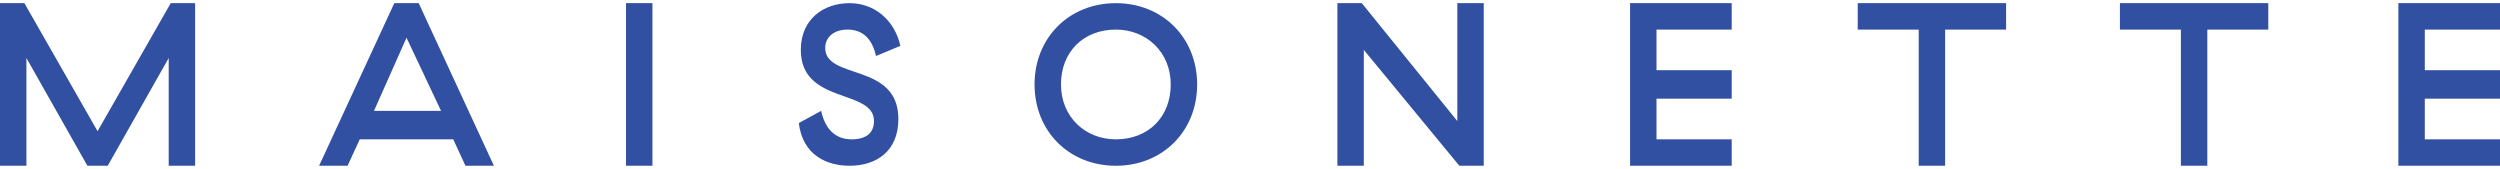
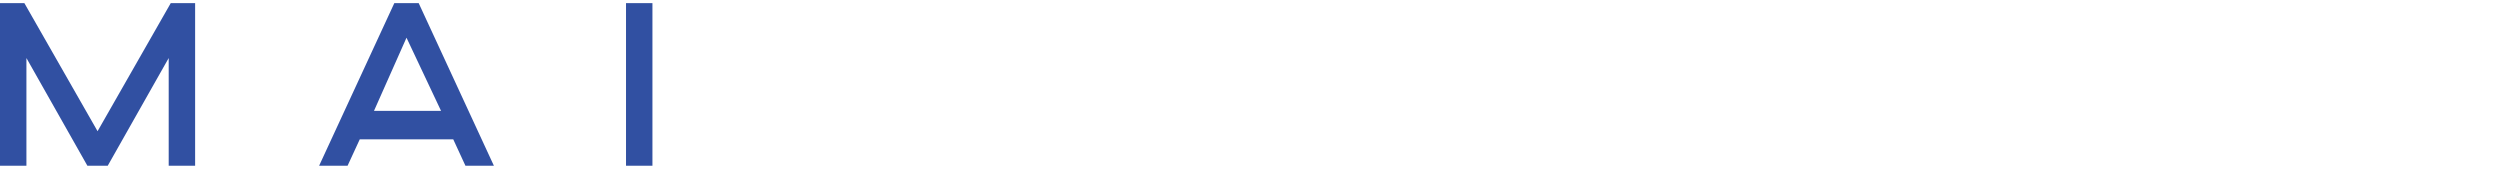
<svg xmlns="http://www.w3.org/2000/svg" xmlns:xlink="http://www.w3.org/1999/xlink" viewBox="0 0 123 8" class="css-1jn5qft e1h4zwpo4" width="148" height="10">
  <path fill="#3150A2" d="M8.4 0 4.8 6.3 1.2 0H0v8h1.3V2.7l3 5.3h1l3-5.3V8h1.3V0zM20 1.7l1.7 3.6h-3.3L20 1.7zM19.4 0l-3.7 8h1.4l.6-1.3h4.6l.6 1.3h1.4l-3.7-8h-1.2zm11.4 0h1.3v8h-1.3z" />
  <defs>
-     <path id="text_svg__a" d="M0 0h123v8H0z" />
    <path id="text_svg__a" d="M0 0h123v8H0z" />
  </defs>
  <clipPath id="text_svg__b">
    <use overflow="visible" xlink:href="#text_svg__a" />
  </clipPath>
-   <path fill="#3150A2" d="M41.7 1.3c.7 0 1.2.4 1.4 1.3l1.2-.5C44 .8 43 0 41.8 0c-1.3 0-2.4.8-2.4 2.3C39.4 5 43 4.2 43 5.8c0 .6-.4.9-1.1.9-.8 0-1.3-.5-1.5-1.4l-1.1.6c.2 1.6 1.4 2.1 2.5 2.1 1.3 0 2.4-.7 2.4-2.3 0-2.8-3.6-1.9-3.6-3.5 0-.5.4-.9 1.1-.9m13.2 5.4c-1.5 0-2.7-1.1-2.7-2.7s1.1-2.7 2.7-2.7c1.5 0 2.7 1.1 2.7 2.7s-1.1 2.7-2.7 2.7m0-6.7c-2.3 0-4 1.7-4 4s1.7 4 4 4 4-1.7 4-4-1.7-4-4-4" clip-path="url(#text_svg__b)" />
-   <path fill="#3150A2" d="M71.7 0v5.8L67 0h-1.2v8h1.3V2.3L71.8 8H73V0zm8.5 0v8h5V6.7h-3.7v-2h3.7V3.3h-3.7v-2h3.7V0zm11.2 0v1.3h3V8h1.3V1.3h3V0zm12.9 0v1.3h3V8h1.3V1.3h3V0zM118 0v8h5V6.7h-3.7v-2h3.7V3.3h-3.7v-2h3.7V0z" />
</svg>